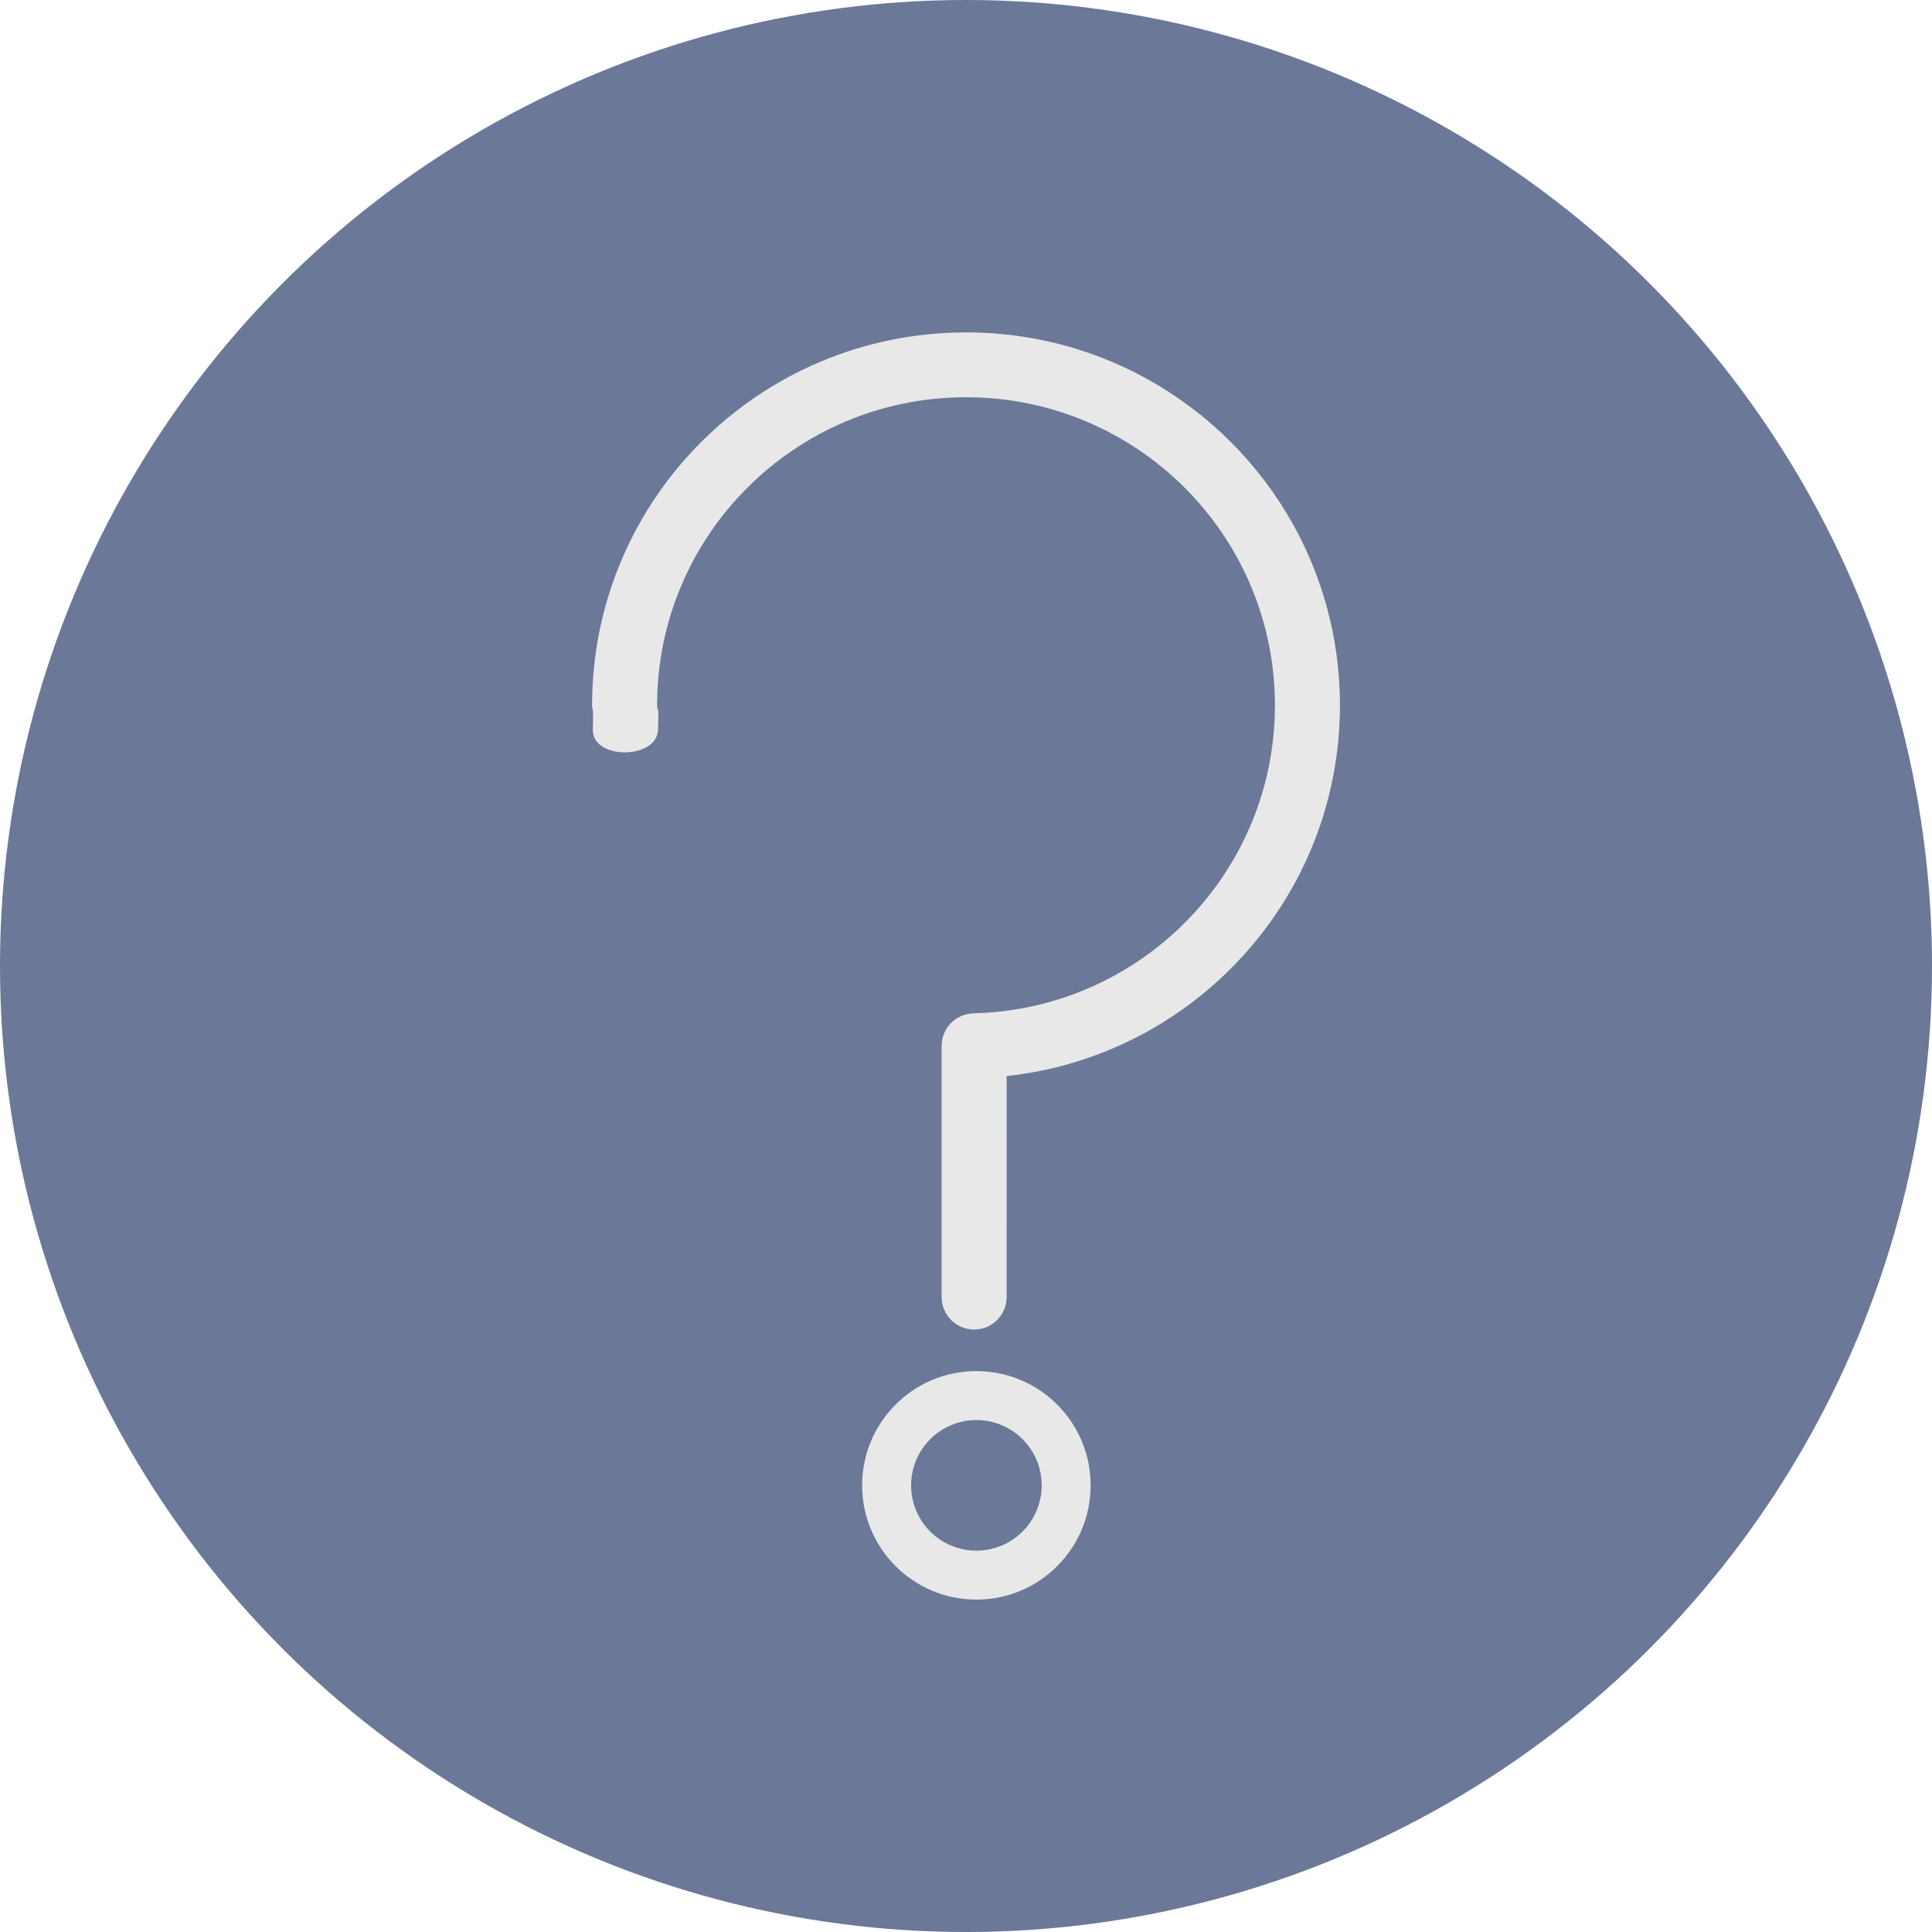
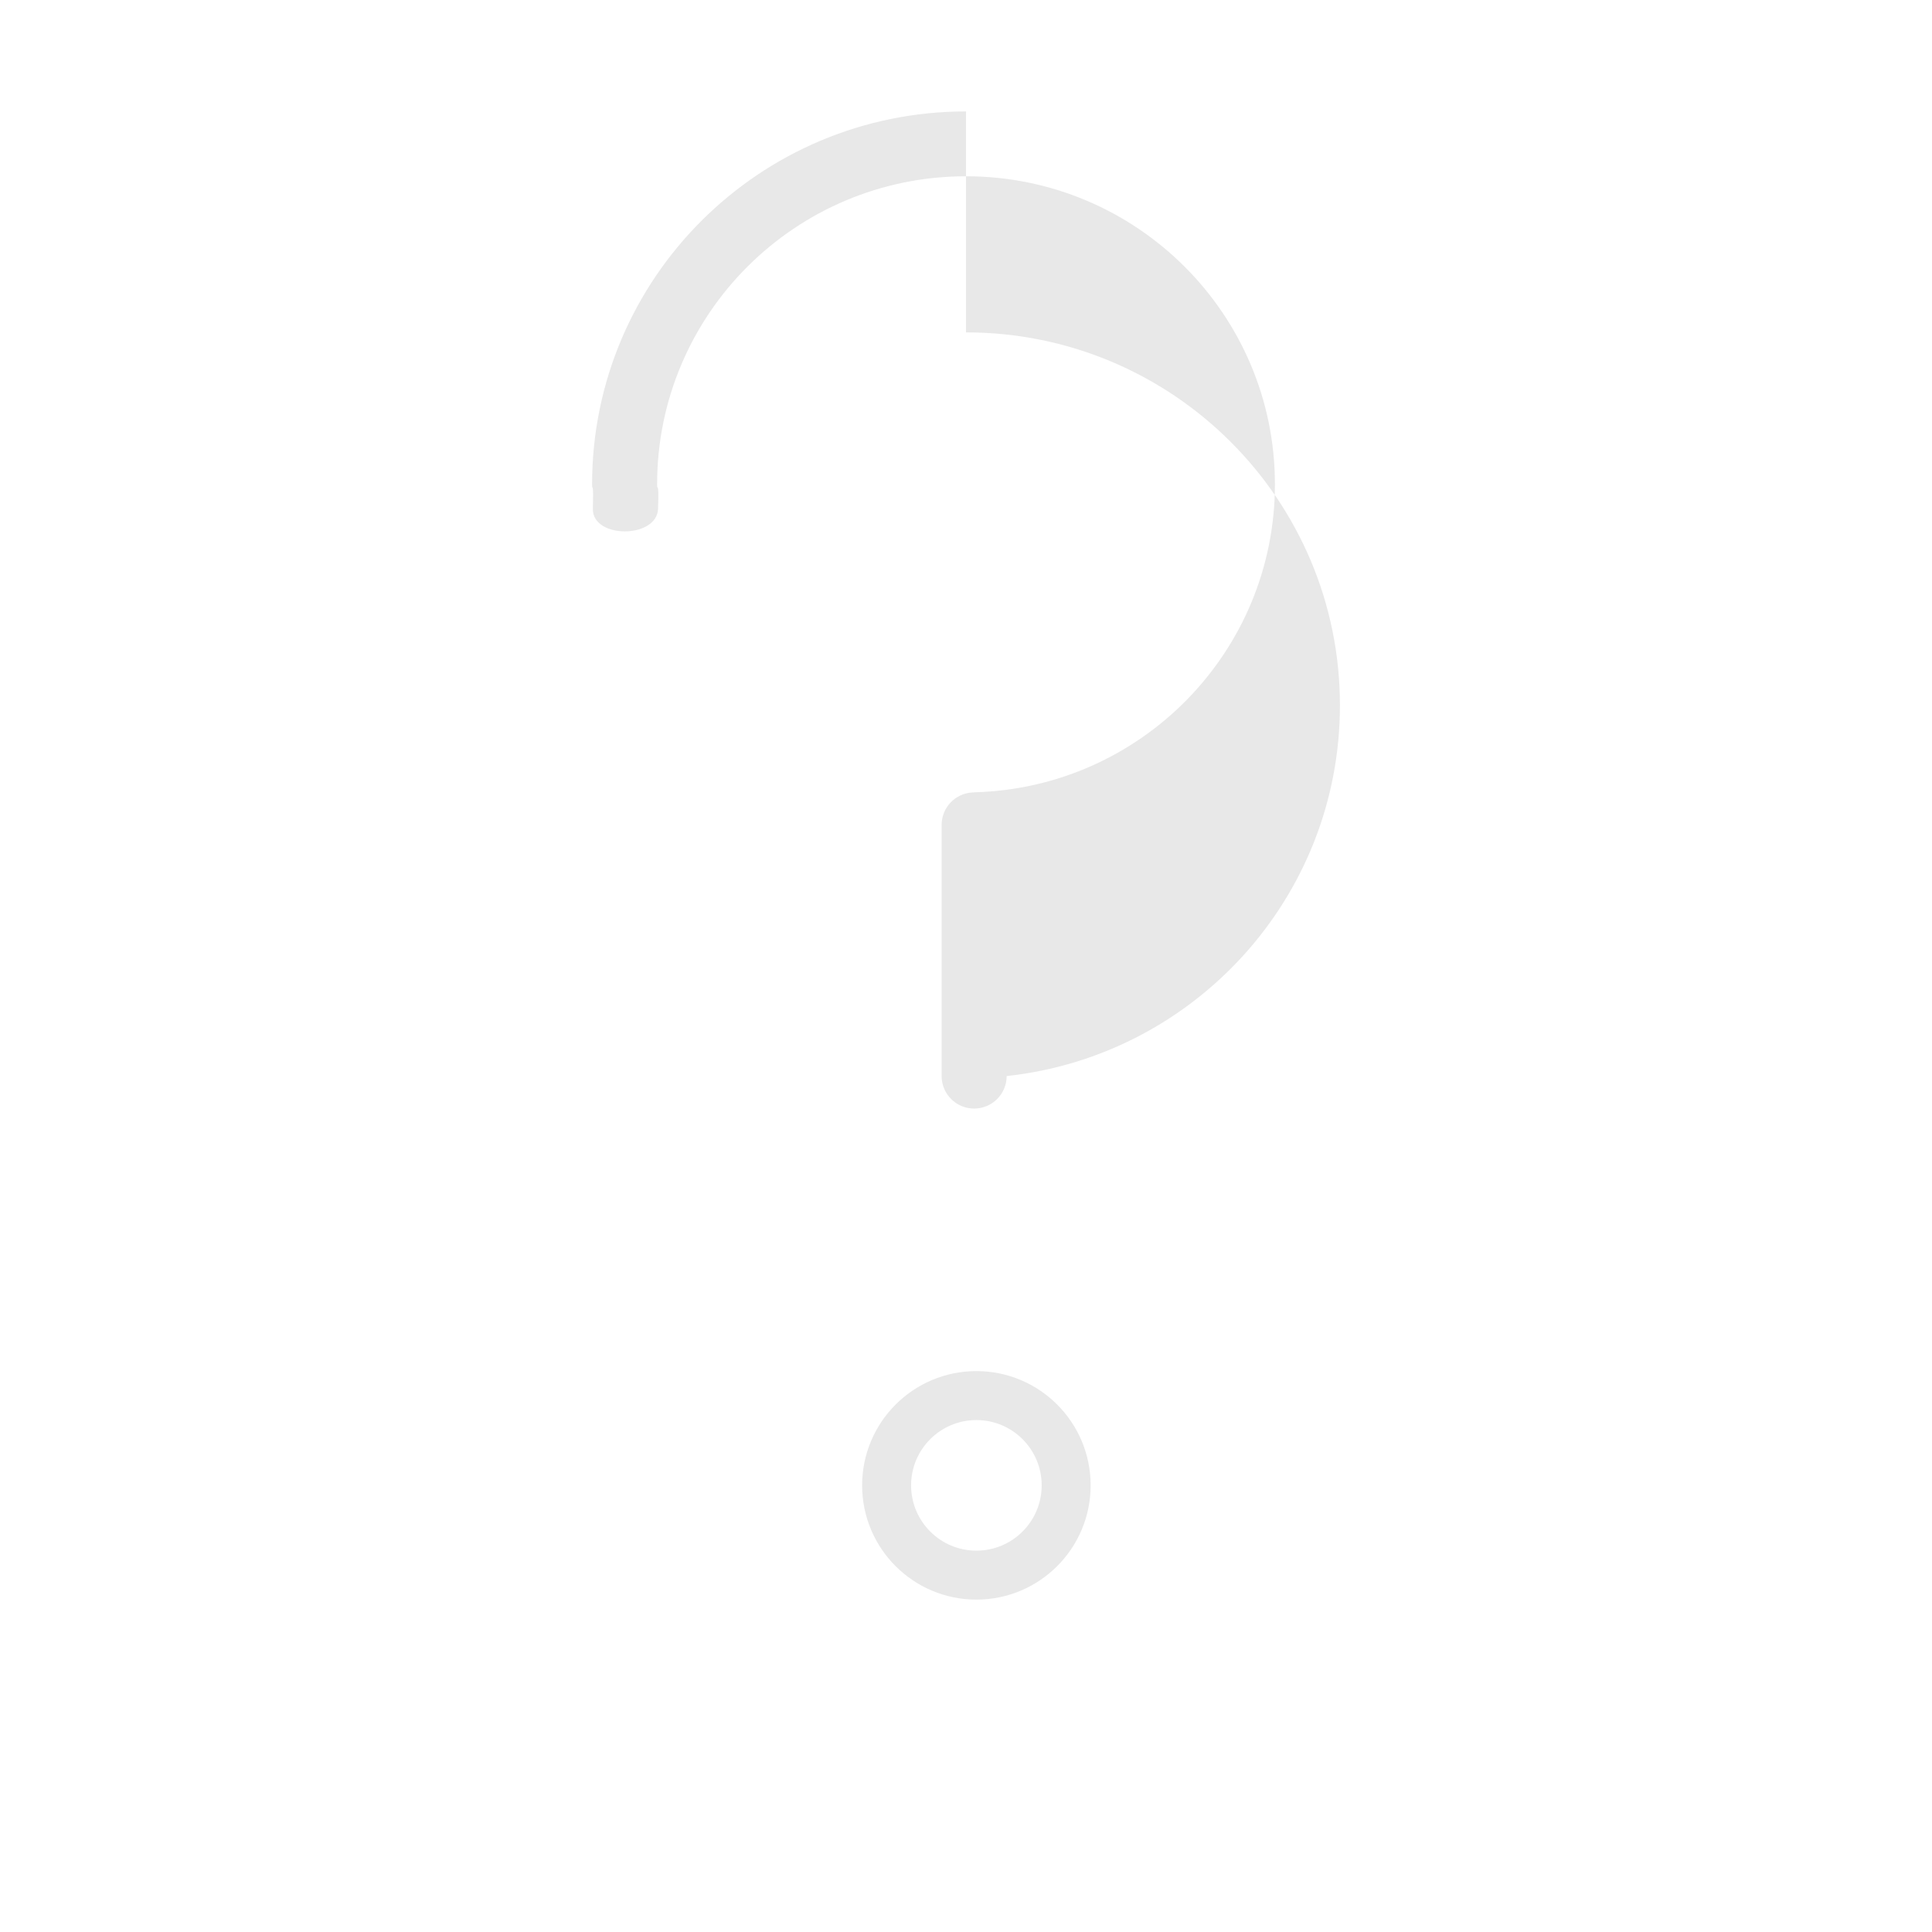
<svg xmlns="http://www.w3.org/2000/svg" height="186" viewBox="0 0 186 186" width="186">
  <g fill="none" fill-rule="evenodd">
-     <circle cx="93" cy="93" fill="#6b7898" r="93" />
-     <path d="m94 132c6.075 0 11 4.925 11 11s-4.925 11-11 11c-6.075 0-11-4.925-11-11s4.925-11 11-11zm0 4.714c-3.472 0-6.286 2.814-6.286 6.286s2.814 6.286 6.286 6.286 6.286-2.814 6.286-6.286-2.814-6.286-6.286-6.286zm-1-104.714c19.882 0 36 16.074 36 35.902 0 18.509-14.045 33.747-32.086 35.693l-.001 21.274c-0 1.729-1.402 3.13-3.131 3.13-1.729 0-3.13-1.402-3.13-3.13v-24.178c0-1.669 1.307-3.033 2.953-3.125l.178-.005.001-.01c16.062-.414 28.956-13.53 28.956-29.648 0-16.38-13.315-29.659-29.739-29.659-16.424 0-29.739 13.279-29.739 29.659 0 .788.183-.573.091 2.342-.091 2.915-6.352 2.915-6.277-0.0.075-2.915-.075-1.555-.075-2.342 0-19.828 16.118-35.902 36-35.902z" fill="#e8e8e8" fill-rule="nonzero" />
+     <path d="m94 132c6.075 0 11 4.925 11 11s-4.925 11-11 11c-6.075 0-11-4.925-11-11s4.925-11 11-11zm0 4.714c-3.472 0-6.286 2.814-6.286 6.286s2.814 6.286 6.286 6.286 6.286-2.814 6.286-6.286-2.814-6.286-6.286-6.286zm-1-104.714c19.882 0 36 16.074 36 35.902 0 18.509-14.045 33.747-32.086 35.693c-0 1.729-1.402 3.13-3.131 3.13-1.729 0-3.13-1.402-3.13-3.13v-24.178c0-1.669 1.307-3.033 2.953-3.125l.178-.005.001-.01c16.062-.414 28.956-13.53 28.956-29.648 0-16.38-13.315-29.659-29.739-29.659-16.424 0-29.739 13.279-29.739 29.659 0 .788.183-.573.091 2.342-.091 2.915-6.352 2.915-6.277-0.0.075-2.915-.075-1.555-.075-2.342 0-19.828 16.118-35.902 36-35.902z" fill="#e8e8e8" fill-rule="nonzero" />
  </g>
</svg>